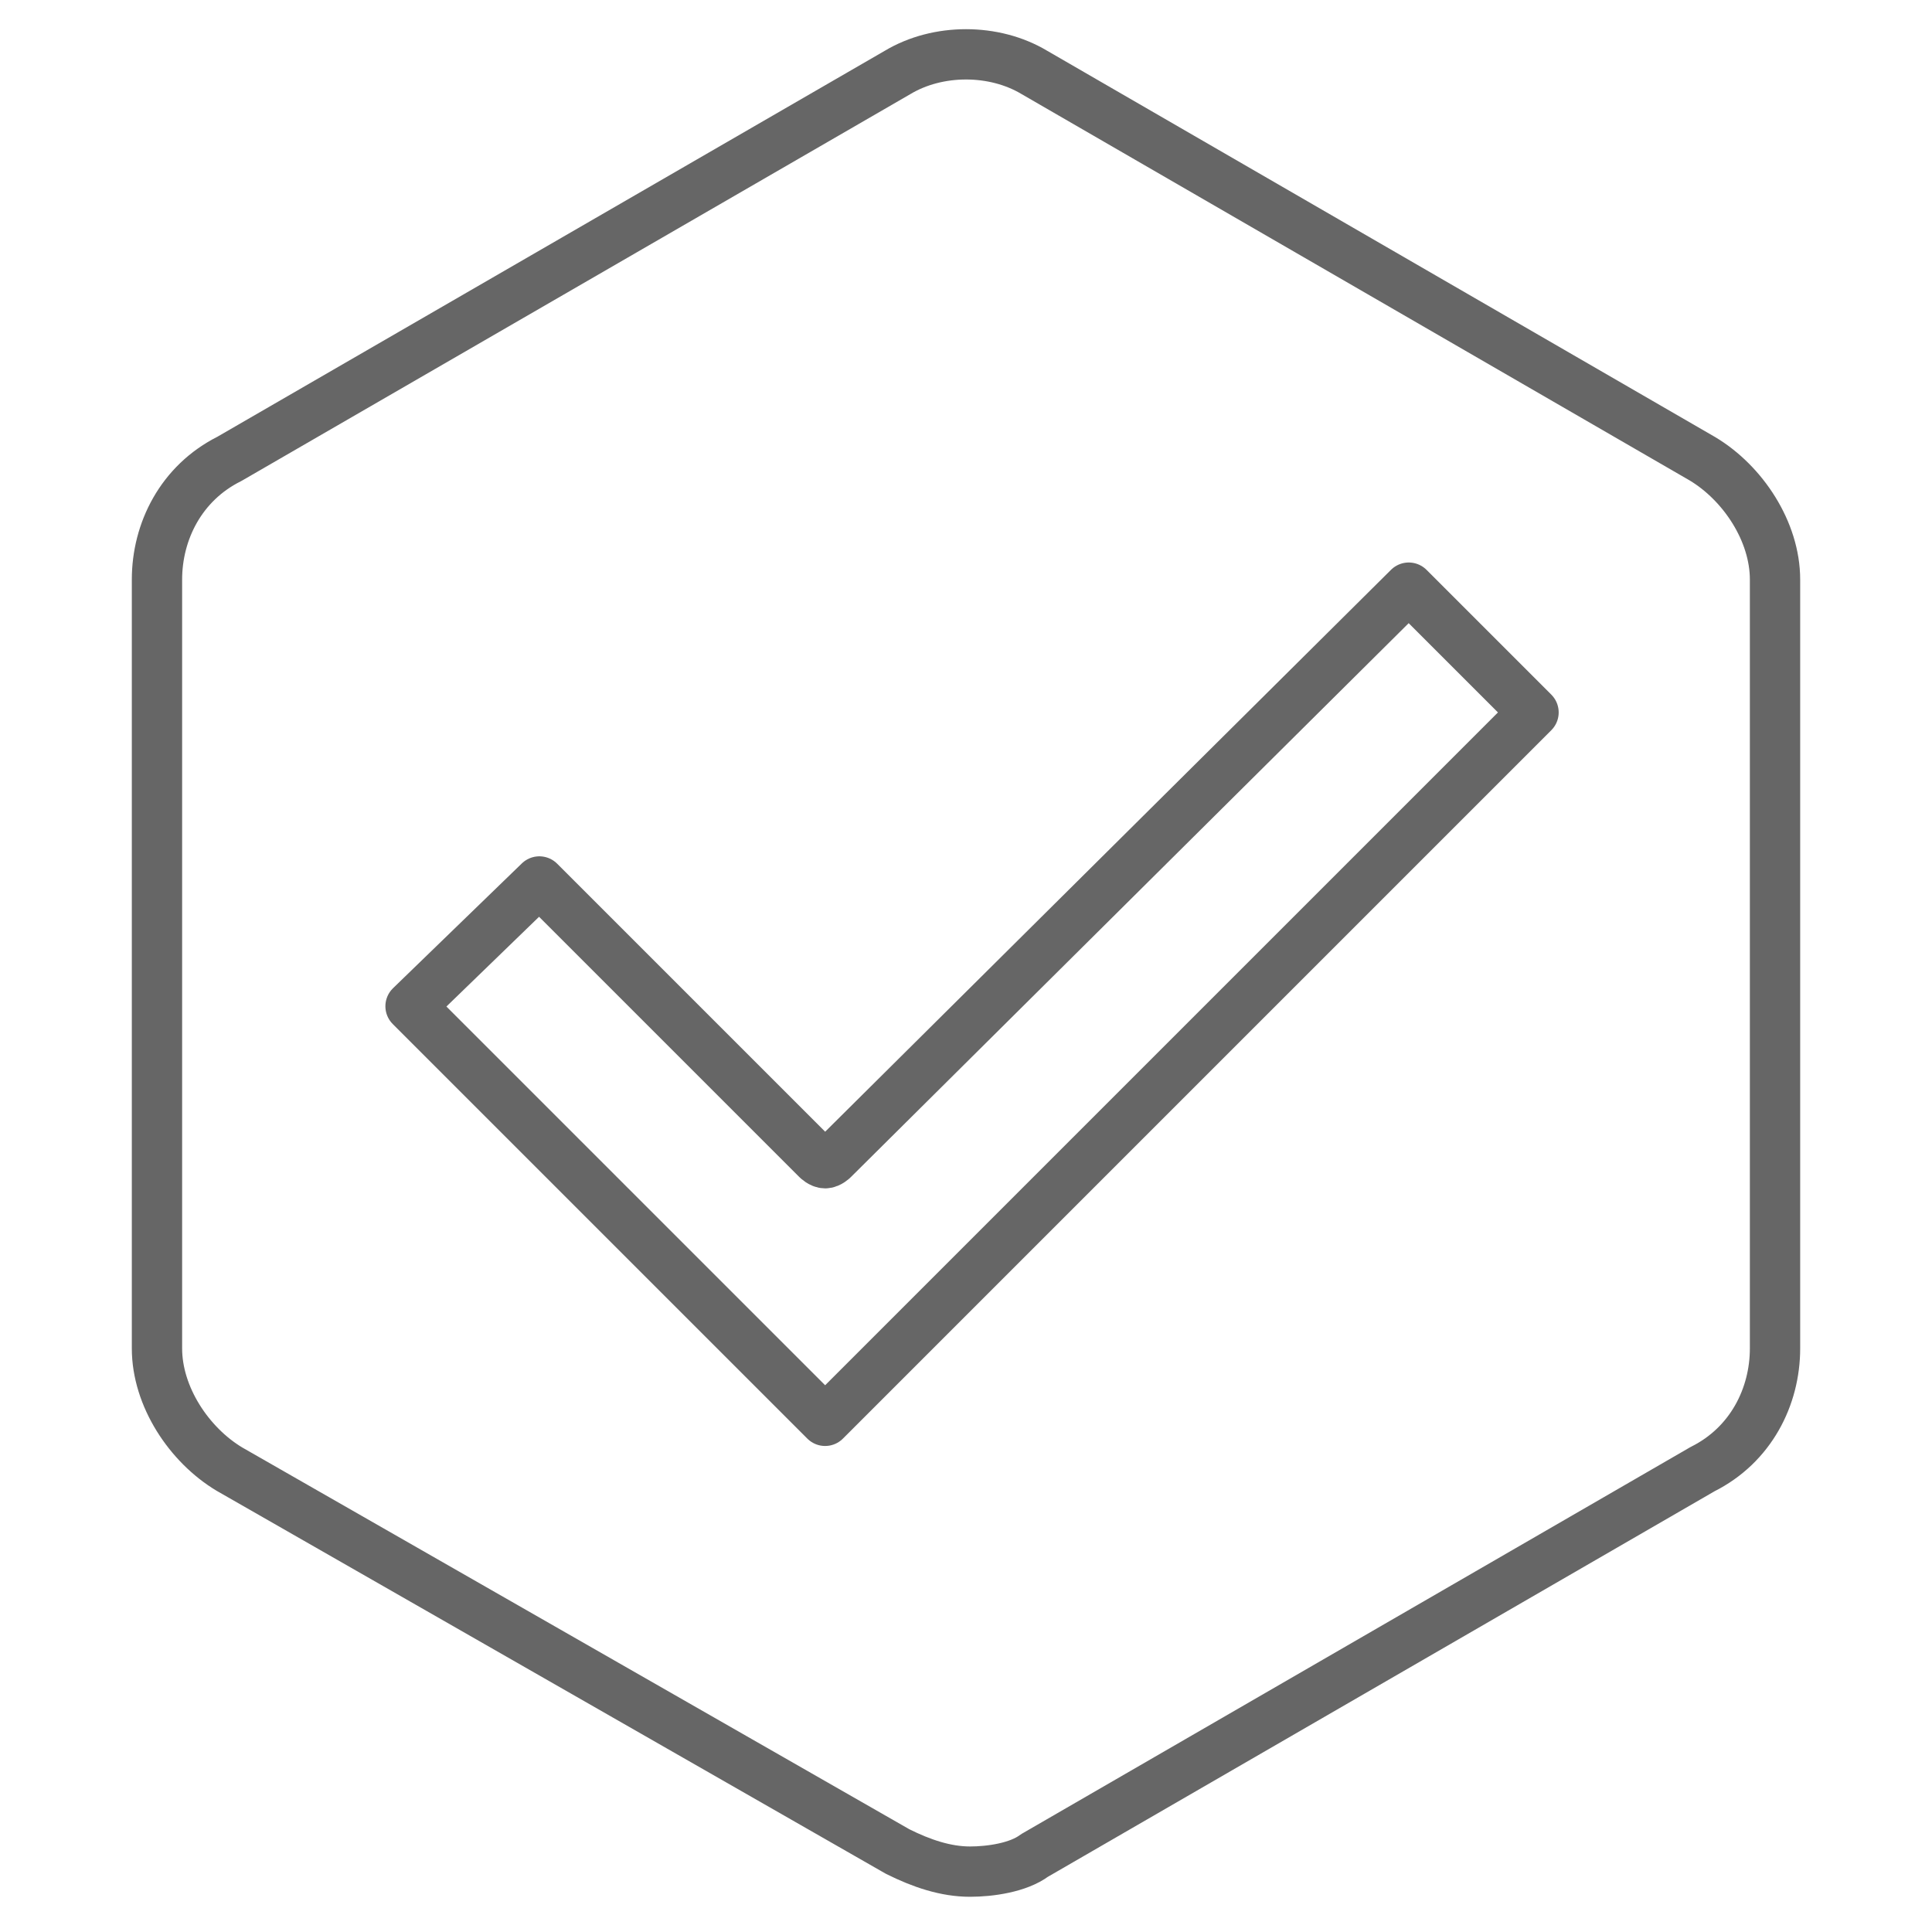
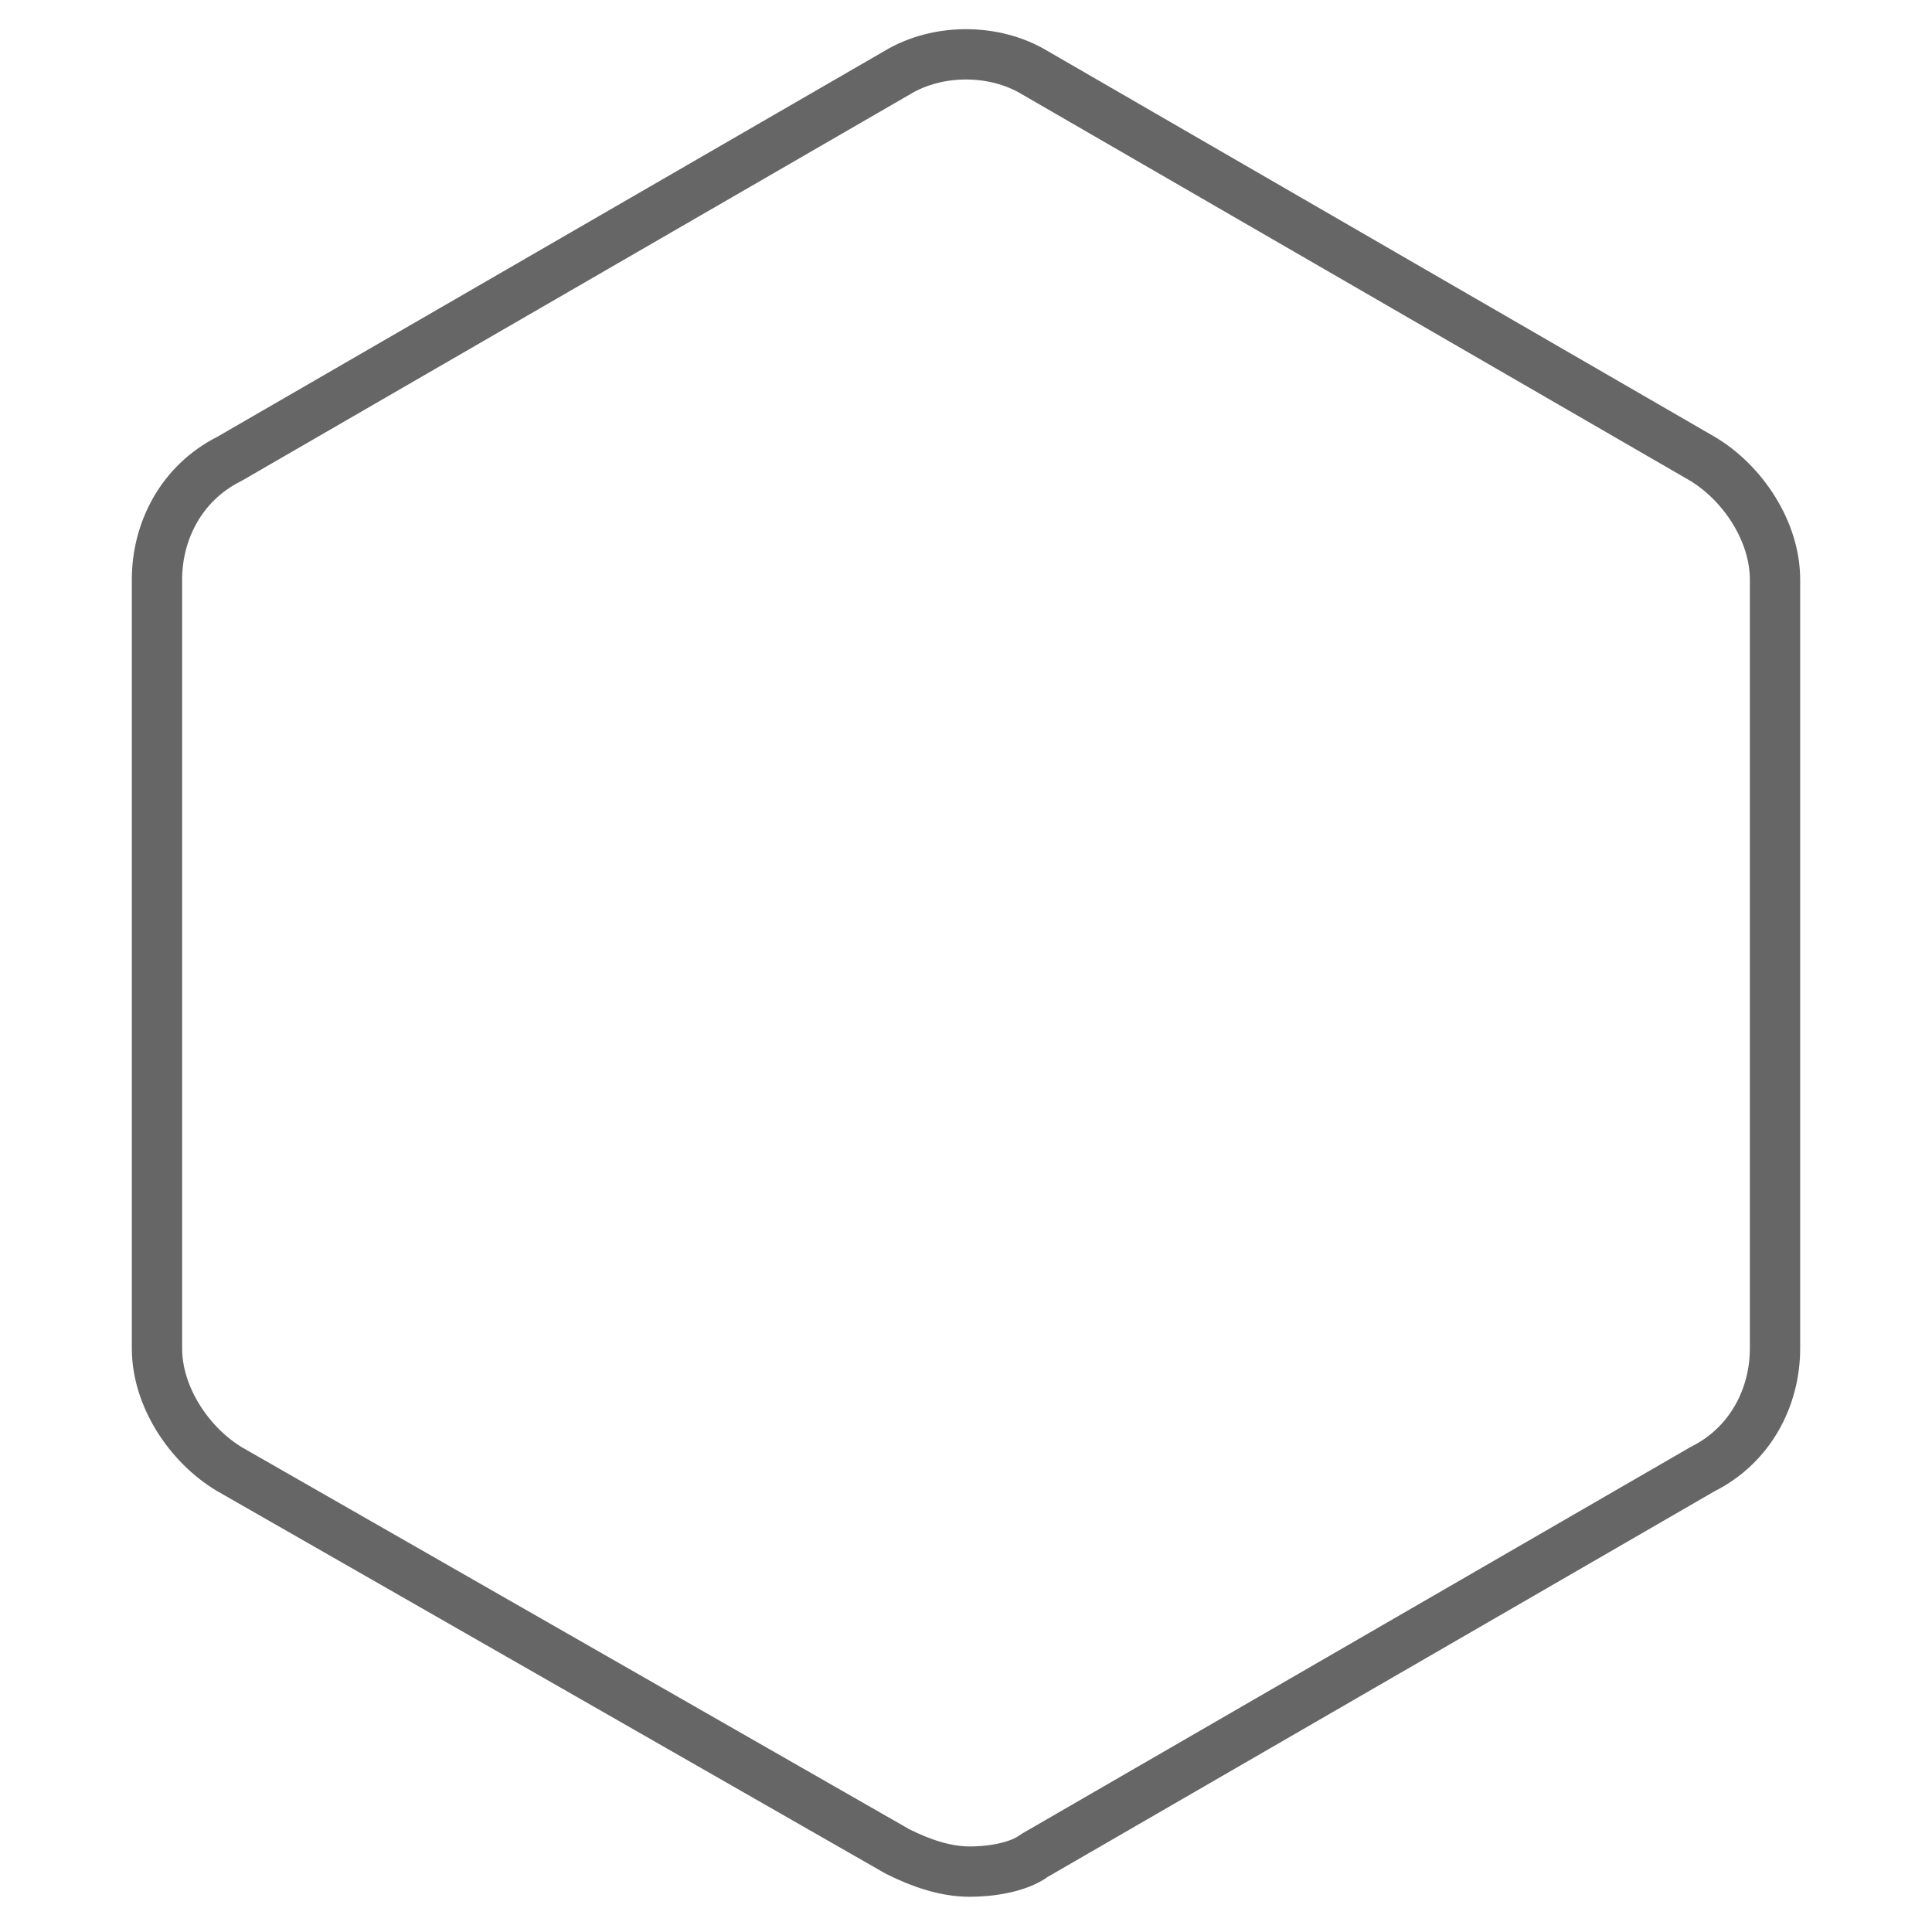
<svg xmlns="http://www.w3.org/2000/svg" version="1.1" id="Ebene_1" x="0px" y="0px" width="48px" height="48px" viewBox="0 0 48 48" style="enable-background:new 0 0 48 48;" xml:space="preserve">
  <style type="text/css">
	.st0{fill:none;stroke:#666666;stroke-width:1.25;stroke-linecap:round;stroke-linejoin:round;stroke-miterlimit:10;}
</style>
  <g>
    <g>
      <g>
        <path class="st0" d="M24.1,46.5c-0.6,0-1.2-0.2-1.8-0.5L5.7,36.5c-1-0.6-1.8-1.8-1.8-3V14.4c0-1.2,0.6-2.4,1.8-3l16.6-9.6     c1-0.6,2.4-0.6,3.4,0l16.6,9.6c1,0.6,1.8,1.8,1.8,3v19.1c0,1.2-0.6,2.4-1.8,3l-16.6,9.6C25.3,46.4,24.6,46.5,24.1,46.5z" />
      </g>
    </g>
    <g>
      <g>
        <g>
-           <path class="st0" d="M10.2,25l3.2-3.1l6.9,6.9c0,0,0.1,0.1,0.2,0.1s0.2-0.1,0.2-0.1L35,14.6l3.1,3.1L20.5,35.3L10.2,25z" />
-         </g>
+           </g>
      </g>
    </g>
  </g>
</svg>